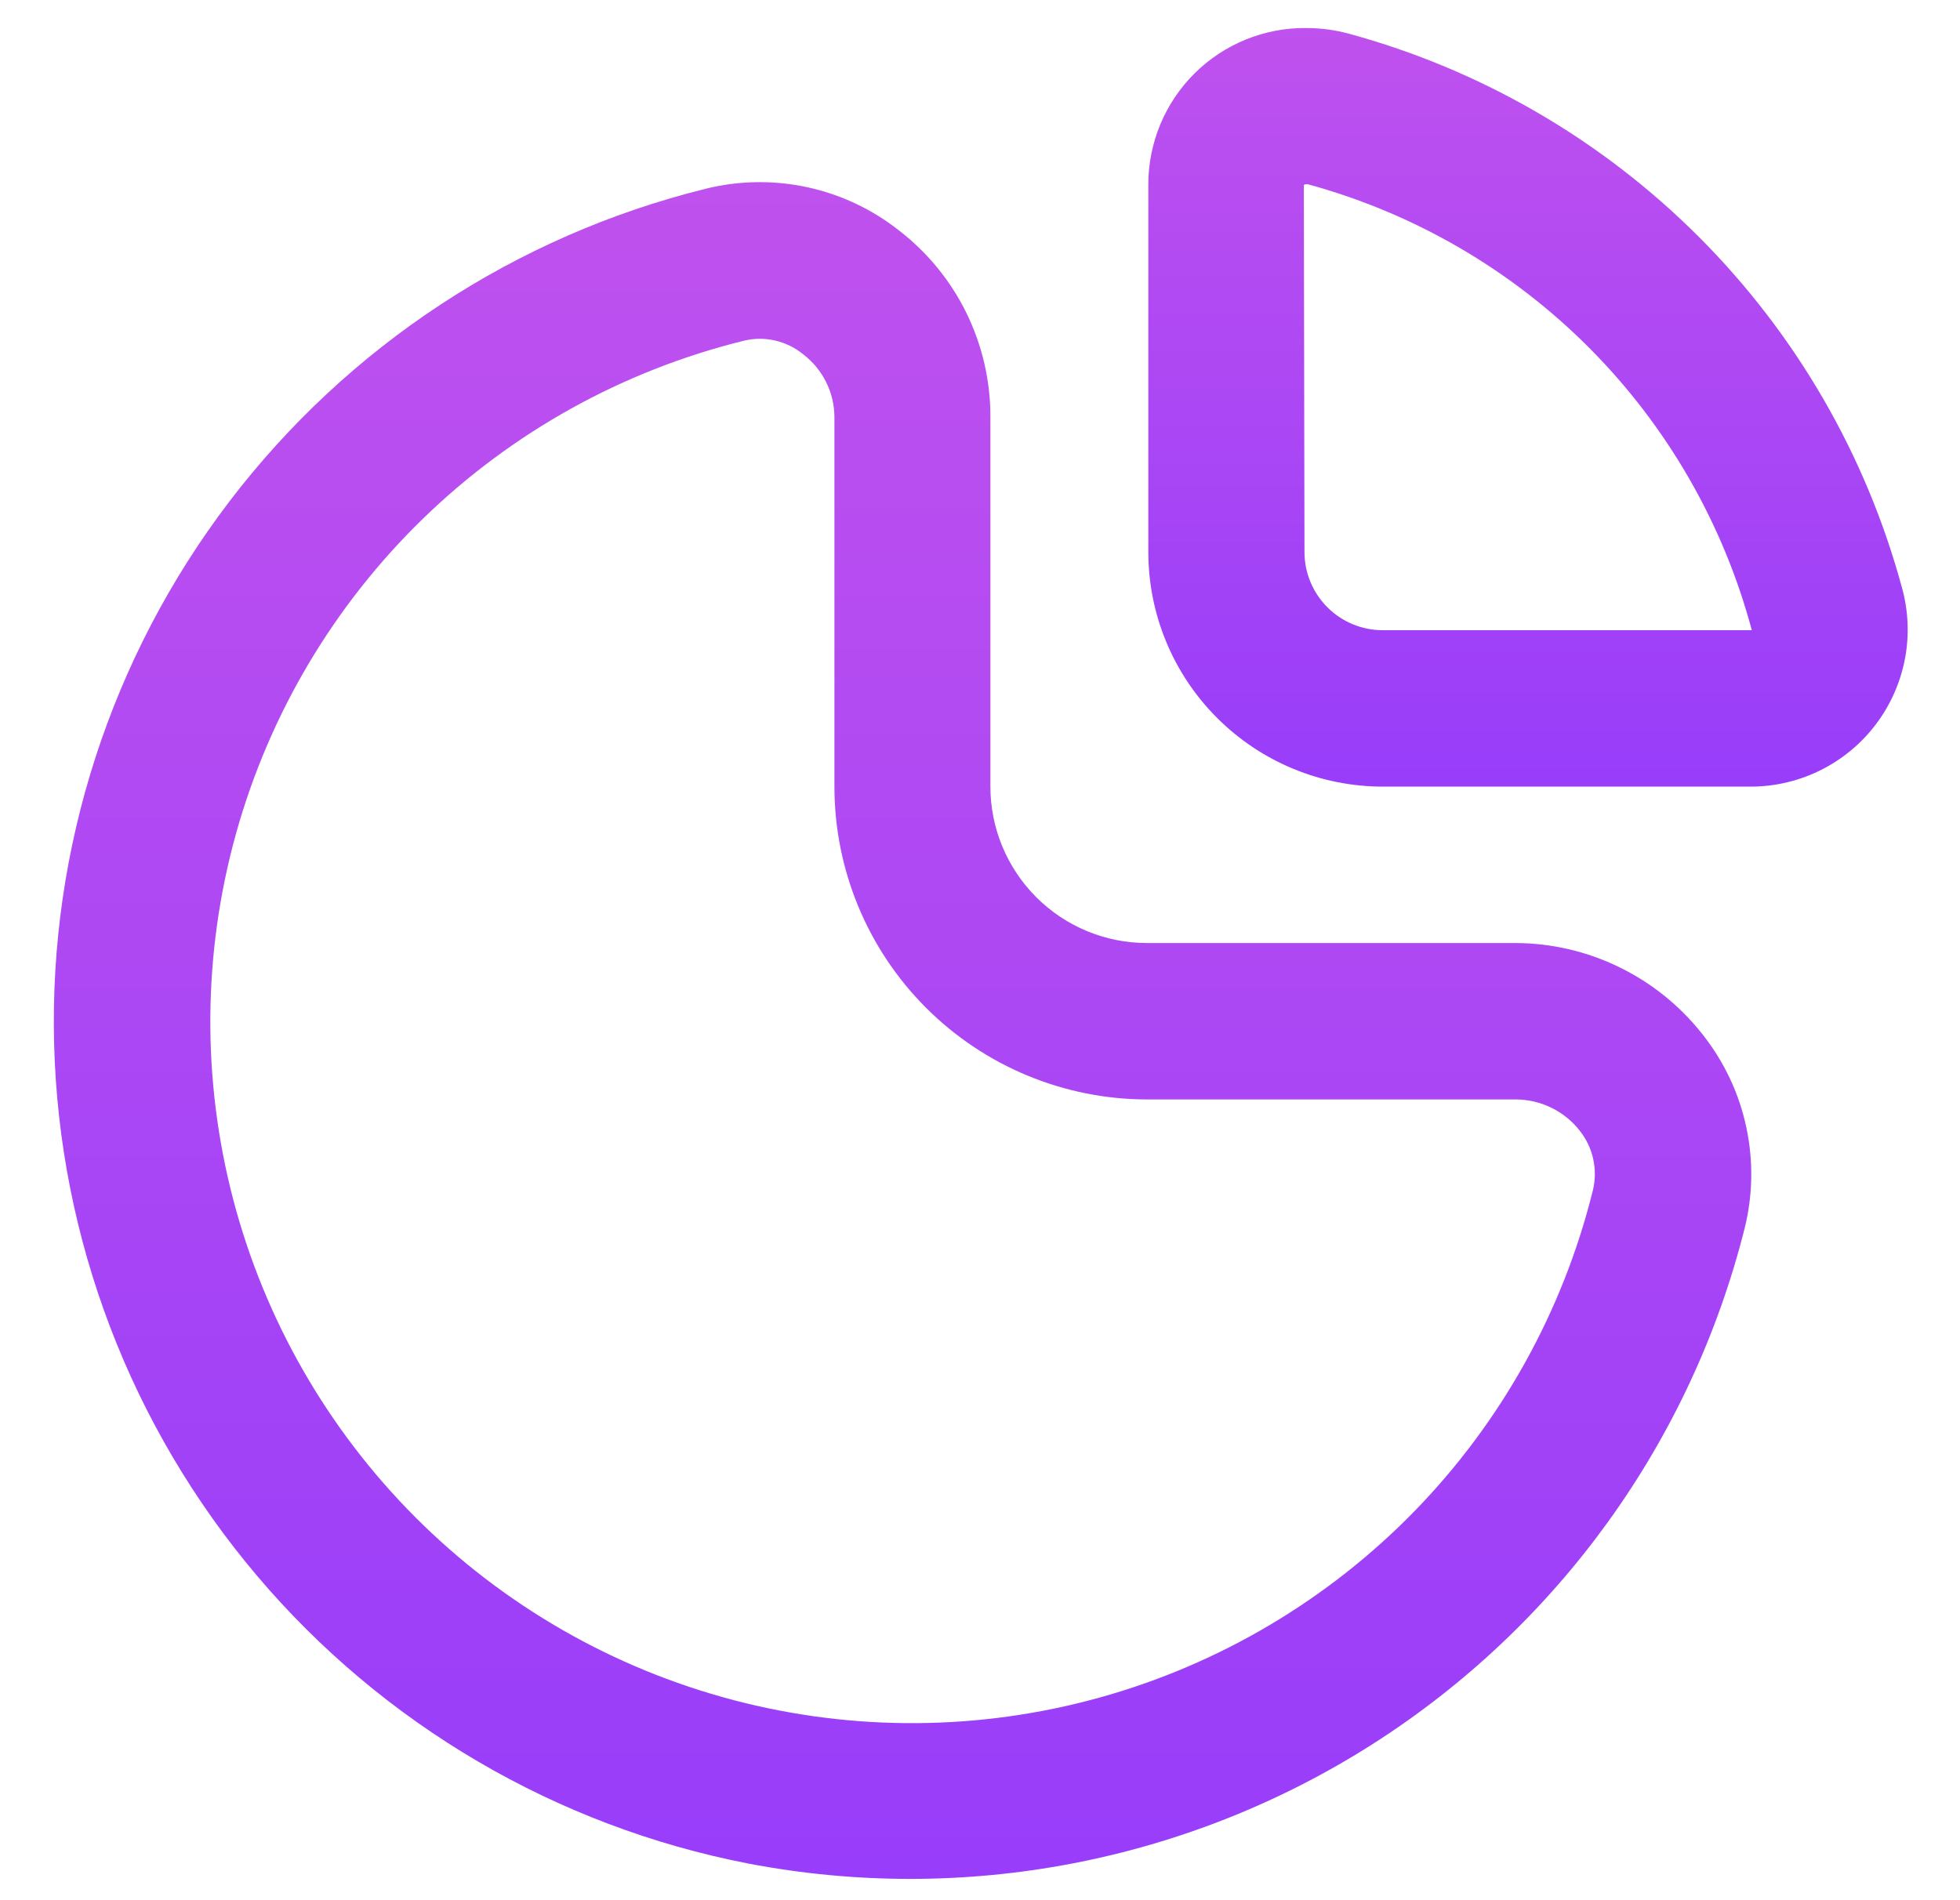
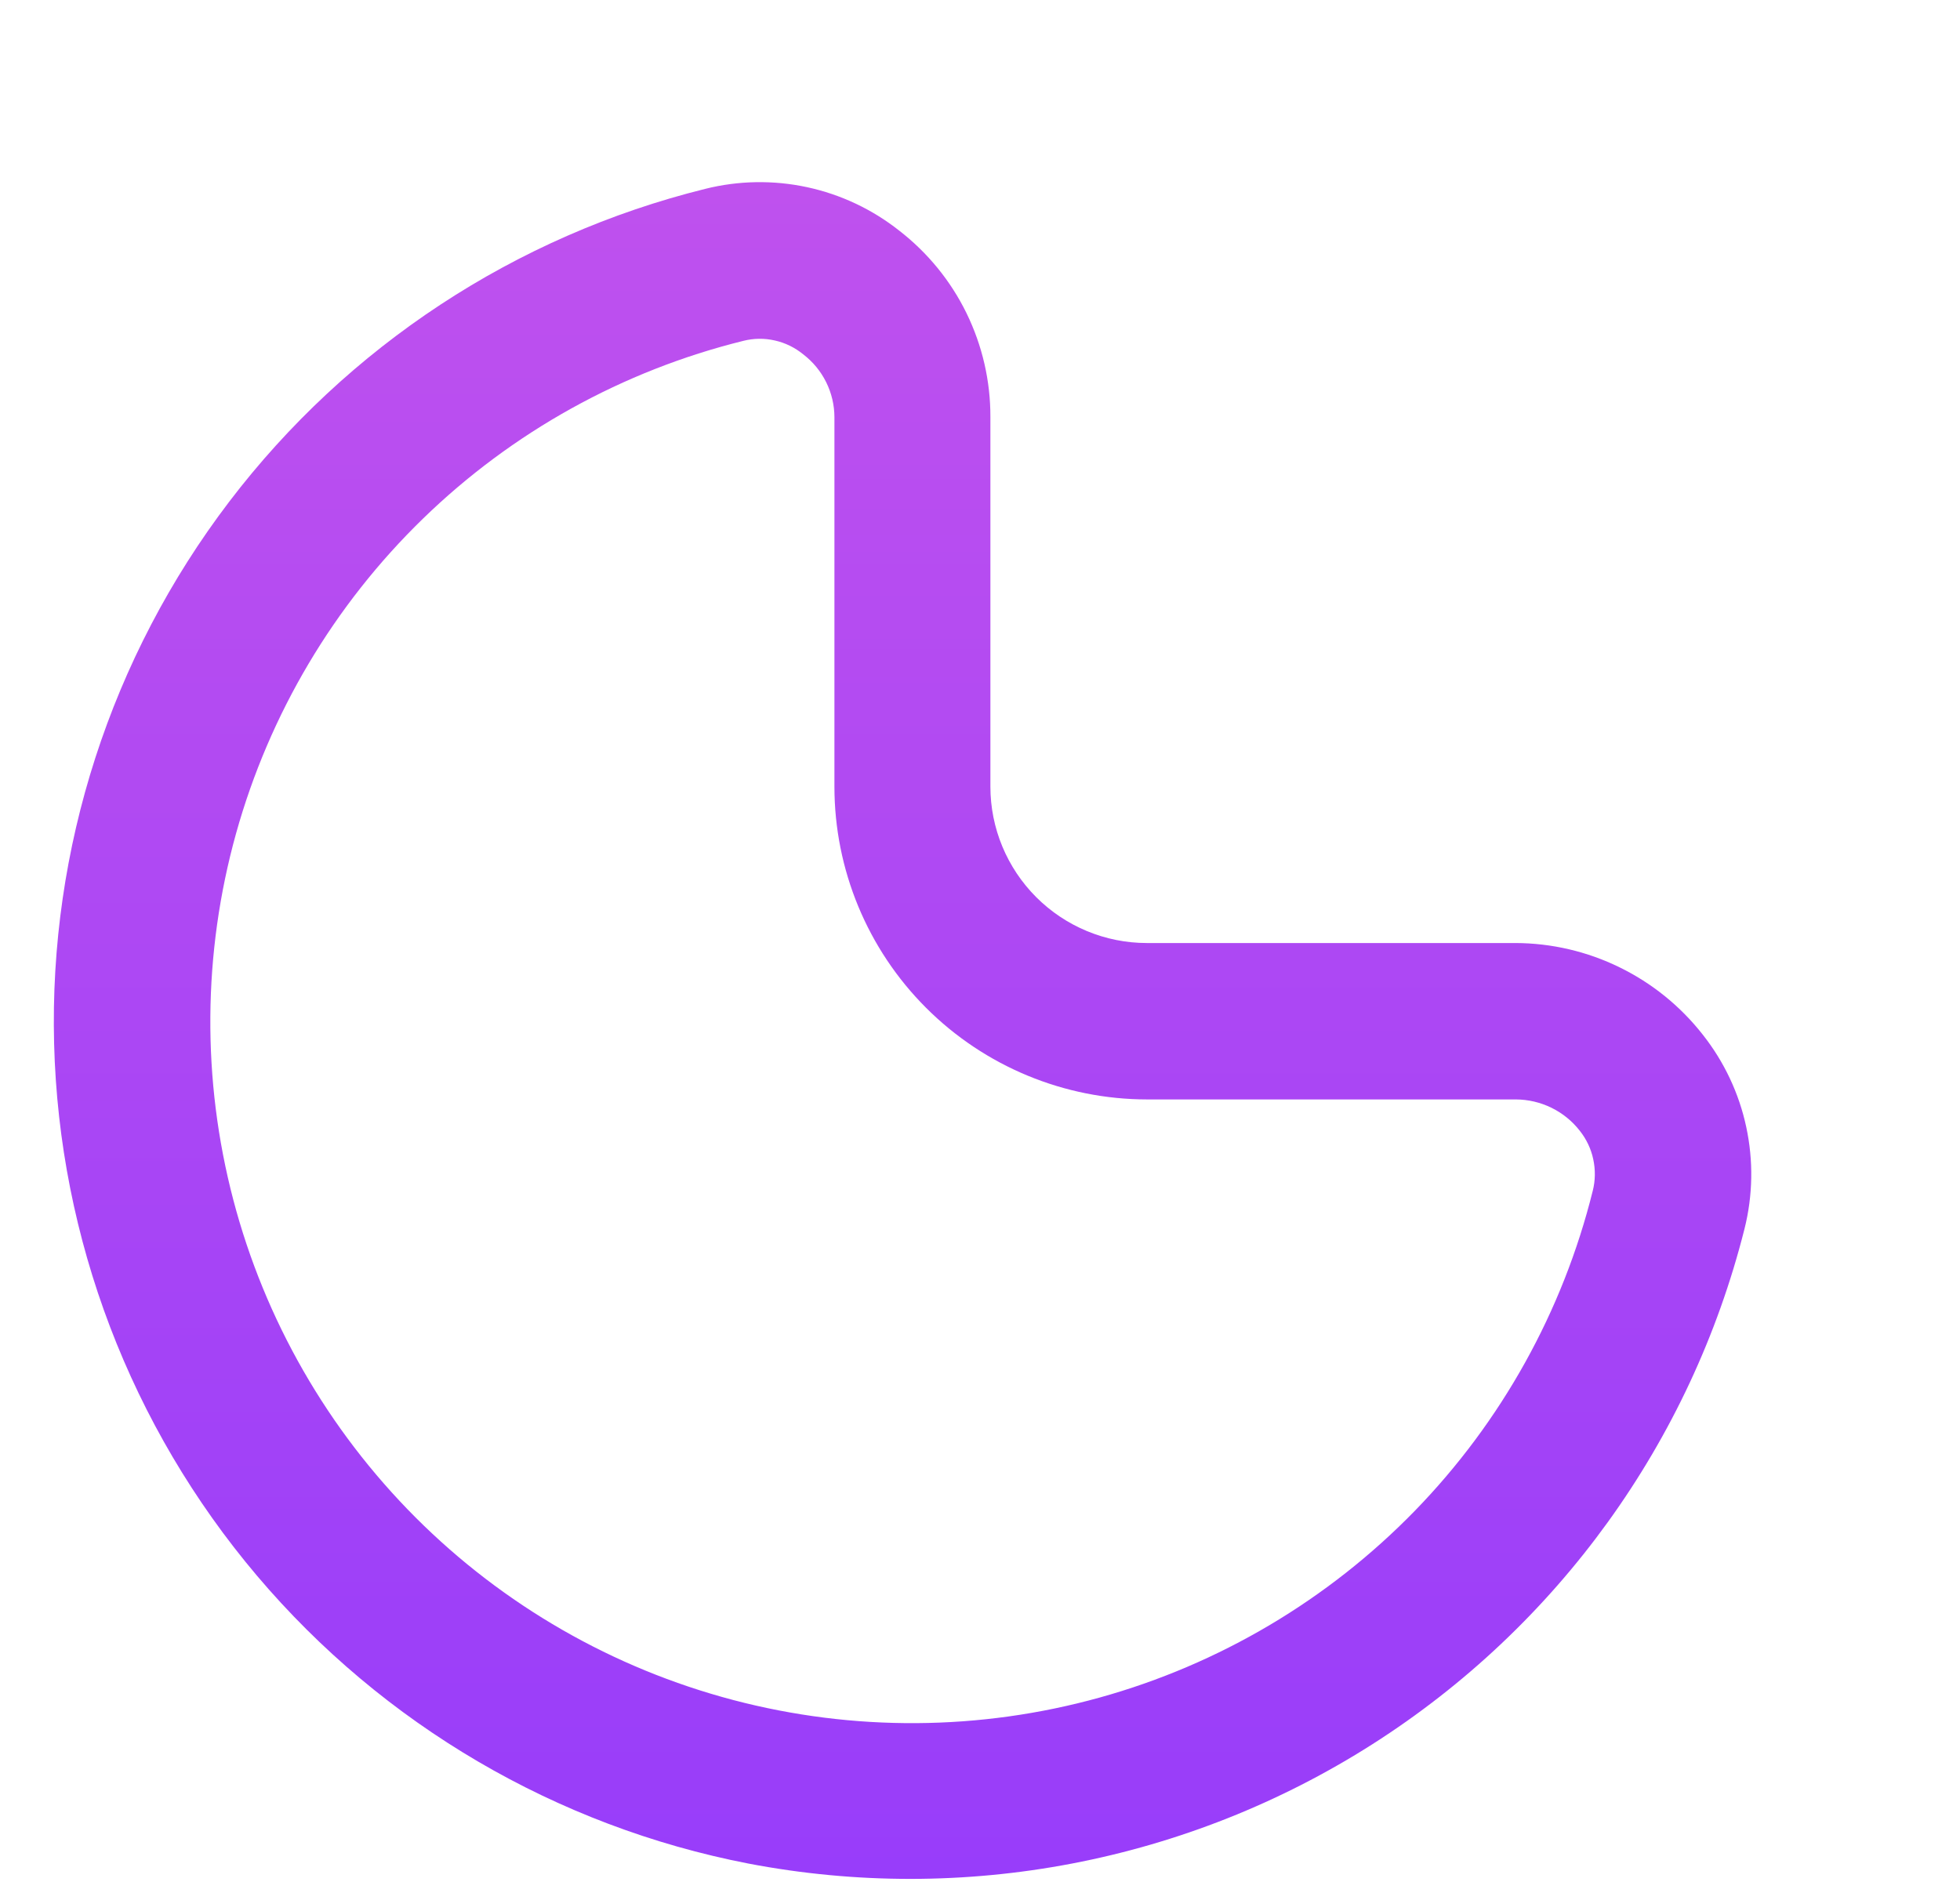
<svg xmlns="http://www.w3.org/2000/svg" width="33" height="32" viewBox="0 0 33 32" fill="none">
  <path d="M25.516 15.881H19.309C18.611 15.881 17.941 15.603 17.447 15.109C16.953 14.615 16.675 13.945 16.675 13.247V7.023C16.677 6.417 16.539 5.819 16.273 5.274C16.007 4.73 15.619 4.255 15.14 3.884C14.685 3.524 14.154 3.274 13.588 3.152C13.021 3.03 12.434 3.04 11.872 3.181C8.679 3.973 5.852 5.832 3.859 8.449C1.866 11.067 0.826 14.286 0.911 17.575C0.996 20.863 2.201 24.024 4.326 26.535C6.452 29.046 9.371 30.756 12.6 31.383C16.232 32.078 19.991 31.359 23.109 29.372C26.227 27.385 28.467 24.282 29.371 20.697C29.513 20.134 29.523 19.546 29.401 18.979C29.28 18.412 29.029 17.88 28.669 17.424C28.294 16.945 27.816 16.558 27.27 16.291C26.724 16.023 26.124 15.883 25.516 15.881ZM26.817 20.053C26.313 22.084 25.279 23.944 23.82 25.444C22.36 26.943 20.529 28.028 18.513 28.588C16.497 29.148 14.368 29.162 12.345 28.629C10.322 28.096 8.476 27.035 6.997 25.555C5.519 24.075 4.459 22.229 3.928 20.205C3.397 18.181 3.413 16.053 3.974 14.037C4.536 12.021 5.622 10.191 7.123 8.733C8.624 7.275 10.485 6.242 12.516 5.74C12.69 5.696 12.871 5.694 13.046 5.734C13.221 5.773 13.384 5.853 13.522 5.966C13.686 6.091 13.818 6.251 13.91 6.436C14.001 6.62 14.049 6.822 14.049 7.028V13.247C14.049 14.644 14.604 15.984 15.592 16.972C16.58 17.96 17.92 18.515 19.317 18.515H25.523C25.73 18.516 25.935 18.564 26.121 18.655C26.307 18.746 26.47 18.878 26.598 19.042C26.709 19.182 26.788 19.346 26.825 19.522C26.863 19.697 26.861 19.879 26.817 20.053Z" fill="url(#paint0_linear_728_161)" />
-   <path d="M32.019 9.883C31.413 7.654 30.235 5.622 28.602 3.988C26.969 2.354 24.938 1.174 22.709 0.567C22.476 0.504 22.235 0.472 21.993 0.472C21.645 0.468 21.3 0.534 20.977 0.665C20.655 0.796 20.361 0.989 20.114 1.234C19.867 1.479 19.671 1.771 19.537 2.092C19.403 2.413 19.334 2.758 19.334 3.106V9.296C19.334 10.344 19.75 11.348 20.491 12.089C21.232 12.831 22.237 13.247 23.285 13.247H29.5C29.907 13.243 30.307 13.145 30.669 12.962C31.032 12.778 31.348 12.513 31.591 12.188C31.835 11.862 32 11.485 32.075 11.085C32.149 10.686 32.13 10.274 32.019 9.883ZM28.73 10.613H23.28C22.93 10.613 22.596 10.474 22.349 10.227C22.102 9.98 21.963 9.645 21.963 9.296L21.952 3.115C21.962 3.108 21.973 3.104 21.985 3.103H22.019C23.813 3.592 25.448 4.543 26.759 5.86C28.071 7.178 29.014 8.817 29.495 10.613H28.73Z" fill="url(#paint1_linear_728_161)" />
  <defs>
    <linearGradient id="paint0_linear_728_161" x1="15.196" y1="3.067" x2="15.196" y2="31.642" gradientUnits="userSpaceOnUse">
      <stop stop-color="#BF51EE" />
      <stop offset="1" stop-color="#983DFA" />
    </linearGradient>
    <linearGradient id="paint1_linear_728_161" x1="25.727" y1="0.472" x2="25.727" y2="13.247" gradientUnits="userSpaceOnUse">
      <stop stop-color="#BF51EE" />
      <stop offset="1" stop-color="#983DFA" />
    </linearGradient>
  </defs>
</svg>